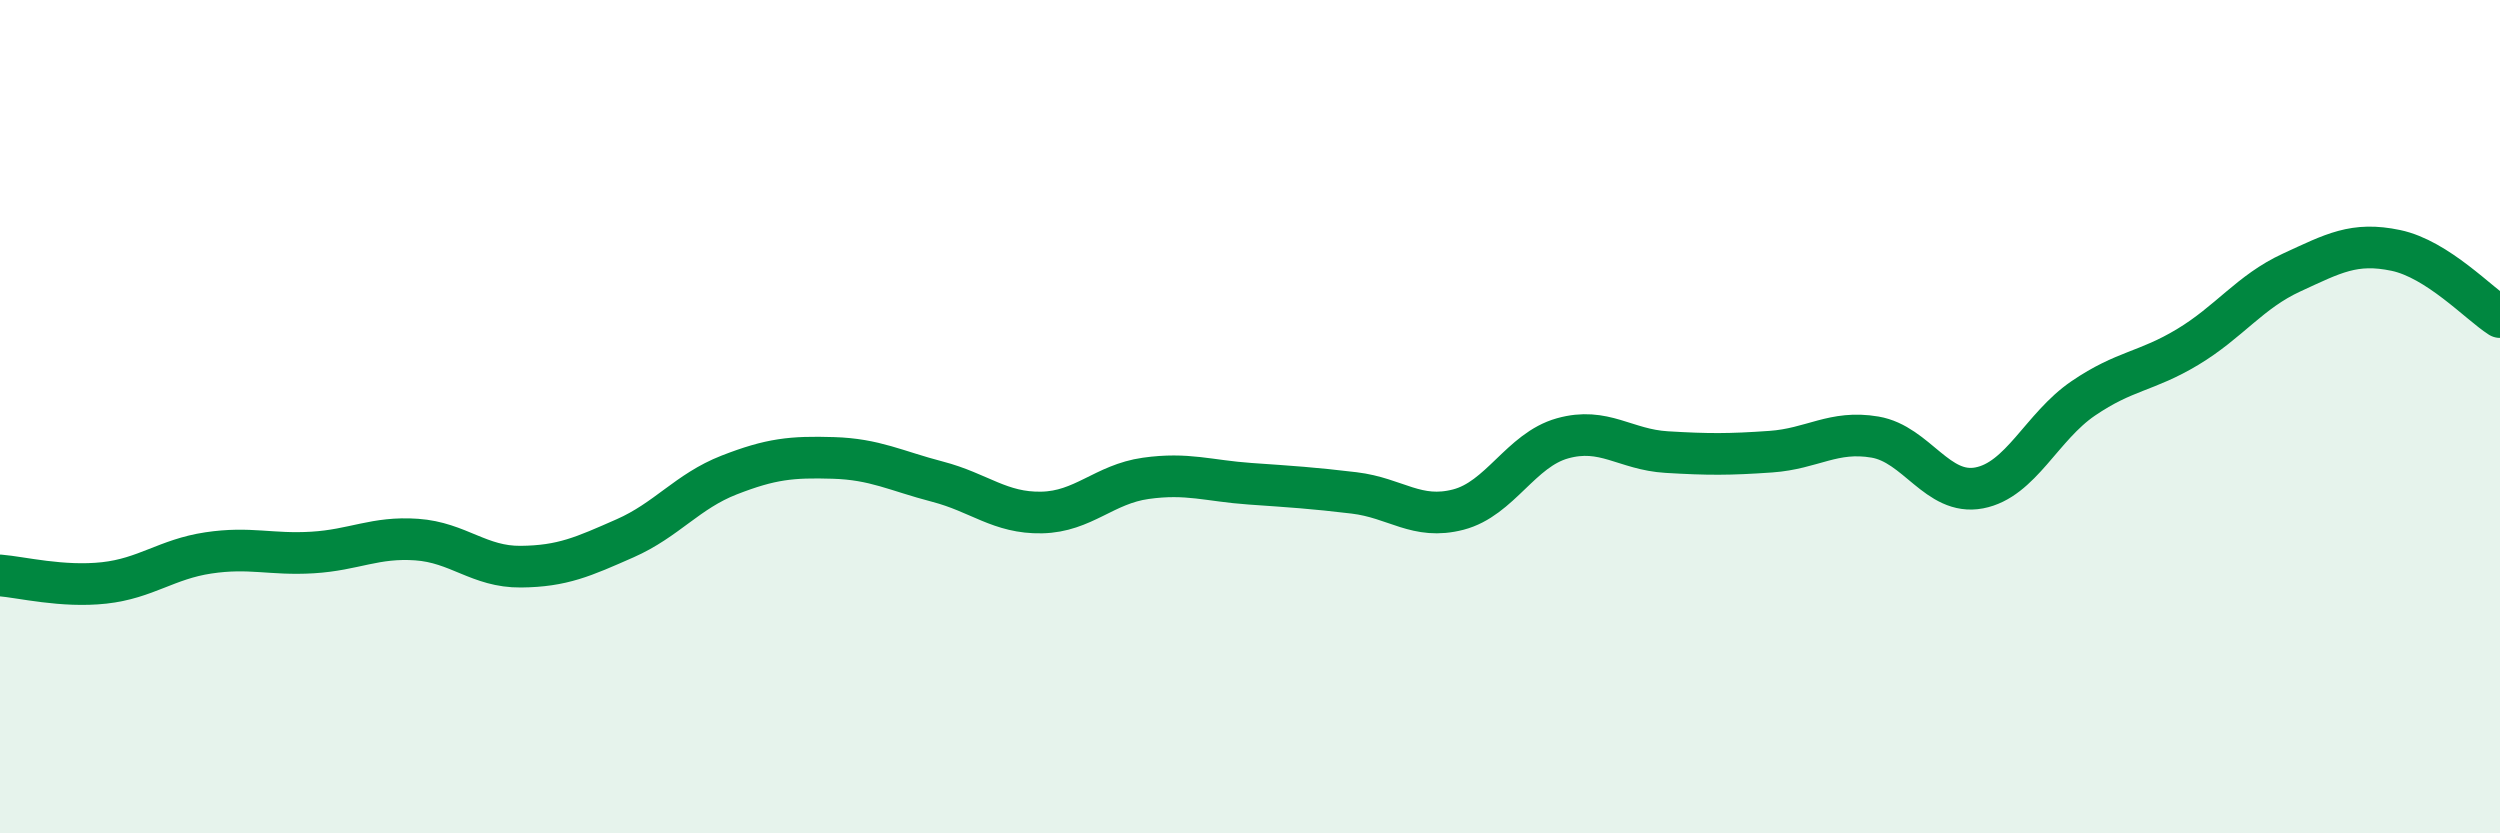
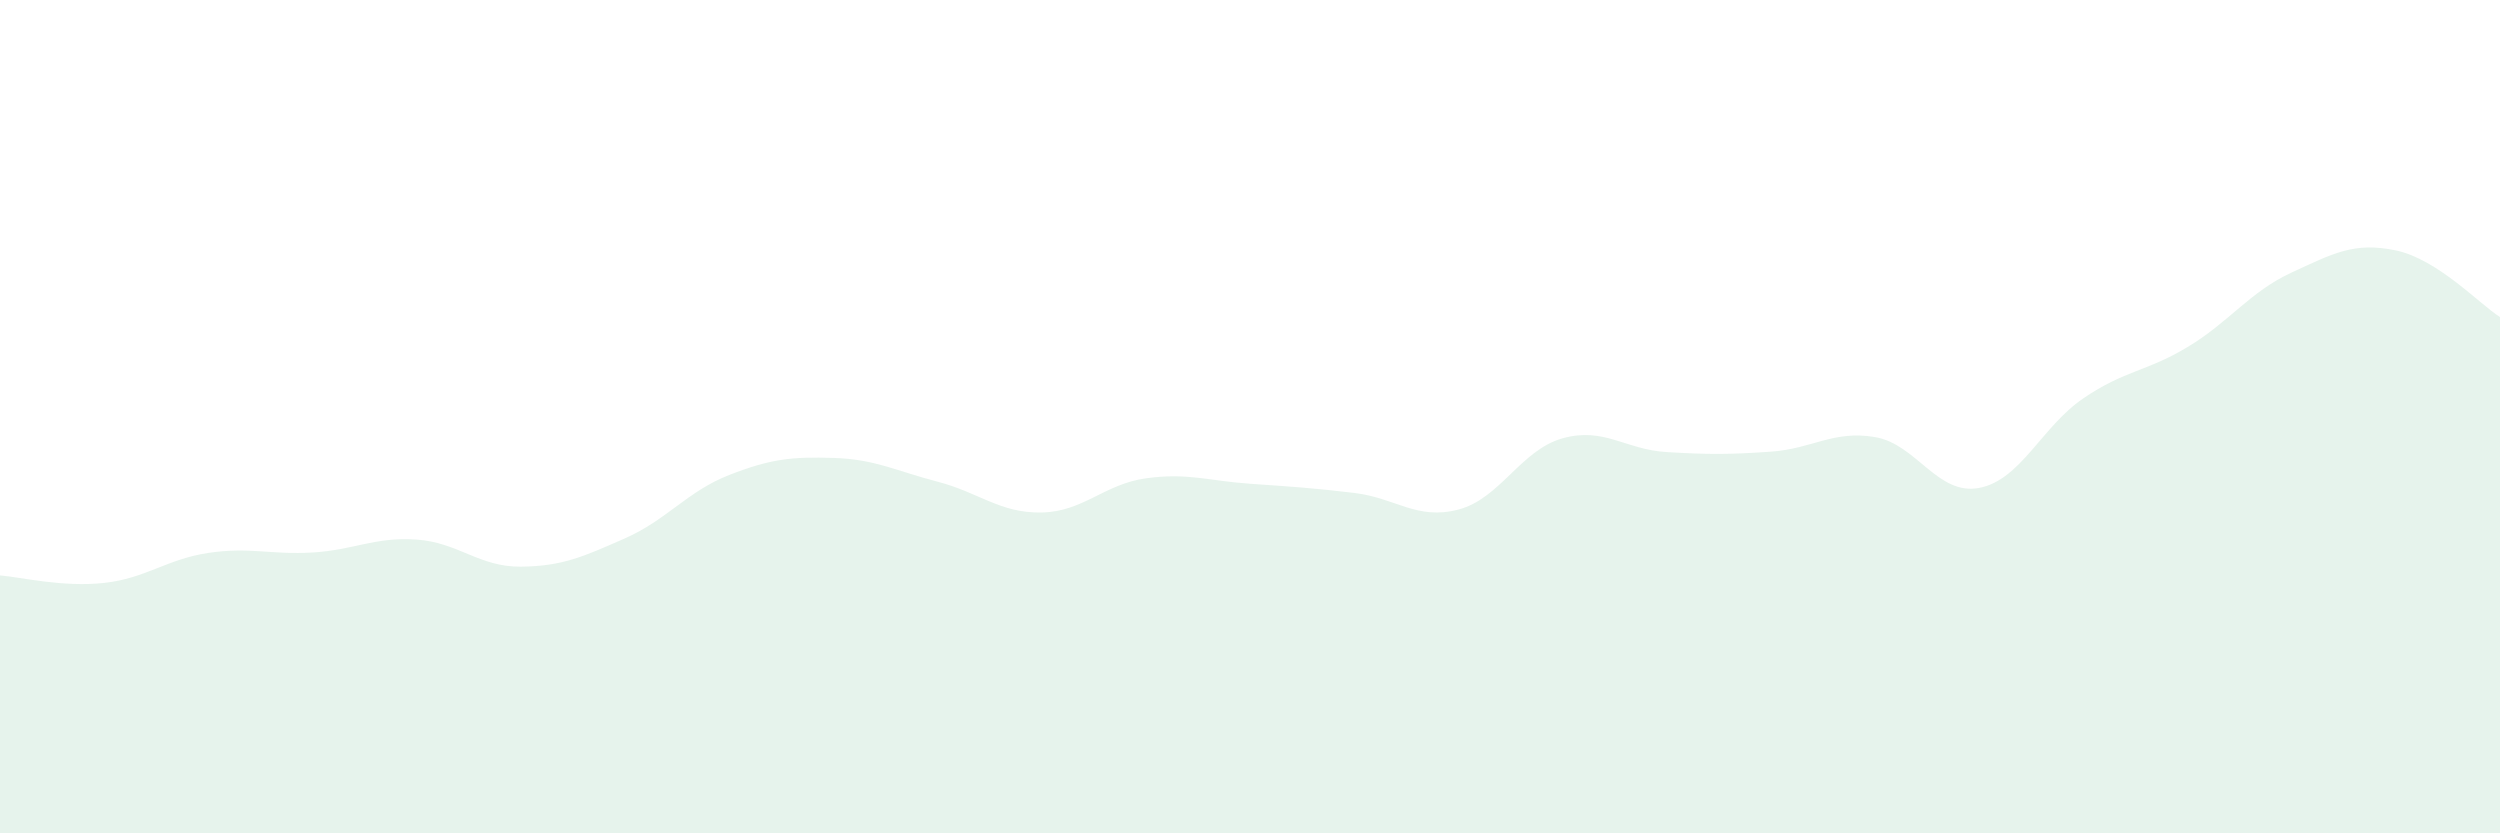
<svg xmlns="http://www.w3.org/2000/svg" width="60" height="20" viewBox="0 0 60 20">
  <path d="M 0,13.81 C 0.5,13.85 1.5,14.1 2.5,13.99 C 3.5,13.88 4,13.42 5,13.27 C 6,13.12 6.5,13.32 7.5,13.26 C 8.5,13.2 9,12.88 10,12.95 C 11,13.02 11.5,13.61 12.5,13.6 C 13.5,13.59 14,13.36 15,12.92 C 16,12.48 16.5,11.79 17.5,11.4 C 18.5,11.01 19,10.96 20,10.99 C 21,11.02 21.5,11.3 22.5,11.56 C 23.5,11.82 24,12.32 25,12.3 C 26,12.28 26.5,11.62 27.5,11.48 C 28.5,11.34 29,11.54 30,11.61 C 31,11.68 31.5,11.71 32.5,11.83 C 33.5,11.95 34,12.49 35,12.23 C 36,11.97 36.5,10.8 37.5,10.52 C 38.5,10.24 39,10.79 40,10.85 C 41,10.91 41.5,10.91 42.5,10.84 C 43.5,10.77 44,10.32 45,10.49 C 46,10.66 46.5,11.9 47.5,11.71 C 48.5,11.52 49,10.24 50,9.56 C 51,8.88 51.5,8.93 52.5,8.33 C 53.5,7.73 54,7 55,6.54 C 56,6.08 56.5,5.8 57.5,6.01 C 58.5,6.22 59.5,7.29 60,7.61L60 20L0 20Z" fill="#008740" opacity="0.1" stroke-linecap="round" stroke-linejoin="round" />
-   <path d="M 0,13.81 C 0.5,13.85 1.5,14.1 2.5,13.99 C 3.5,13.88 4,13.42 5,13.27 C 6,13.12 6.5,13.32 7.5,13.26 C 8.5,13.2 9,12.88 10,12.95 C 11,13.02 11.5,13.61 12.5,13.6 C 13.5,13.59 14,13.36 15,12.92 C 16,12.48 16.5,11.79 17.5,11.4 C 18.5,11.01 19,10.96 20,10.99 C 21,11.02 21.5,11.3 22.5,11.56 C 23.5,11.82 24,12.32 25,12.3 C 26,12.28 26.5,11.62 27.5,11.48 C 28.5,11.34 29,11.54 30,11.61 C 31,11.68 31.5,11.71 32.5,11.83 C 33.5,11.95 34,12.49 35,12.23 C 36,11.97 36.5,10.8 37.5,10.52 C 38.5,10.24 39,10.79 40,10.85 C 41,10.91 41.5,10.91 42.5,10.84 C 43.5,10.77 44,10.32 45,10.49 C 46,10.66 46.5,11.9 47.5,11.71 C 48.5,11.52 49,10.24 50,9.56 C 51,8.88 51.5,8.93 52.5,8.33 C 53.5,7.73 54,7 55,6.54 C 56,6.08 56.5,5.8 57.5,6.01 C 58.5,6.22 59.5,7.29 60,7.61" stroke="#008740" stroke-width="1" fill="none" stroke-linecap="round" stroke-linejoin="round" />
</svg>